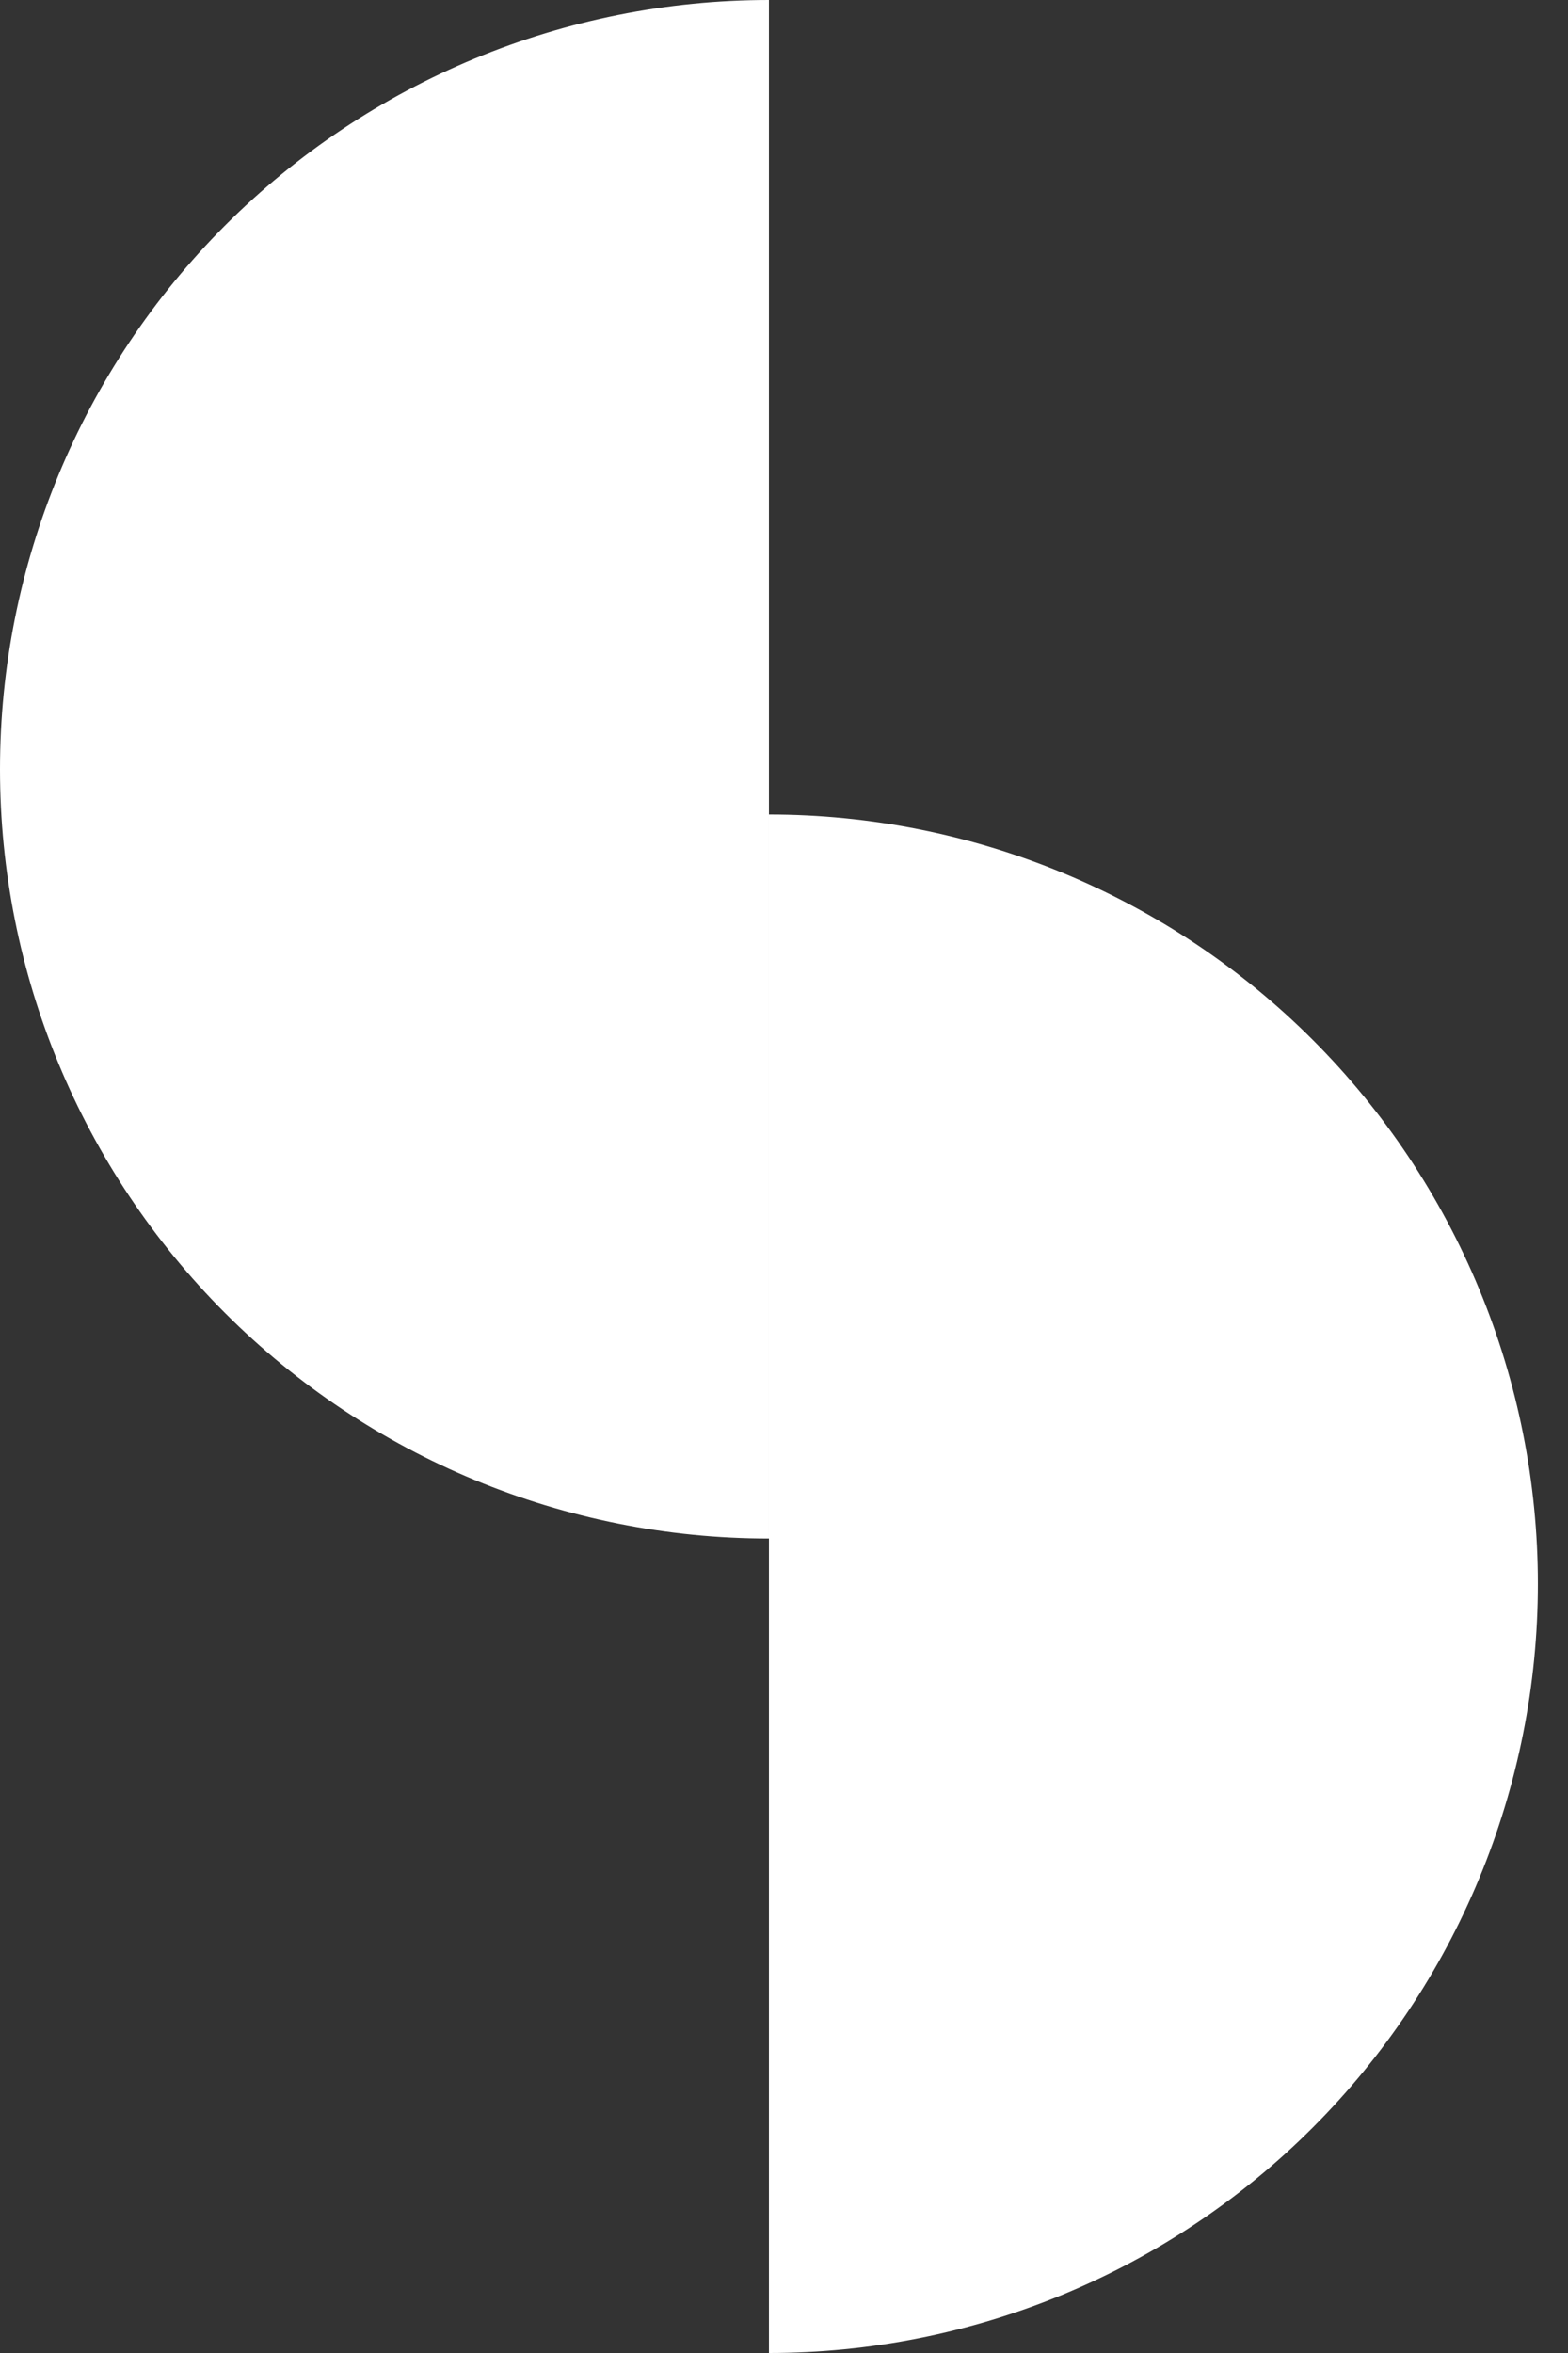
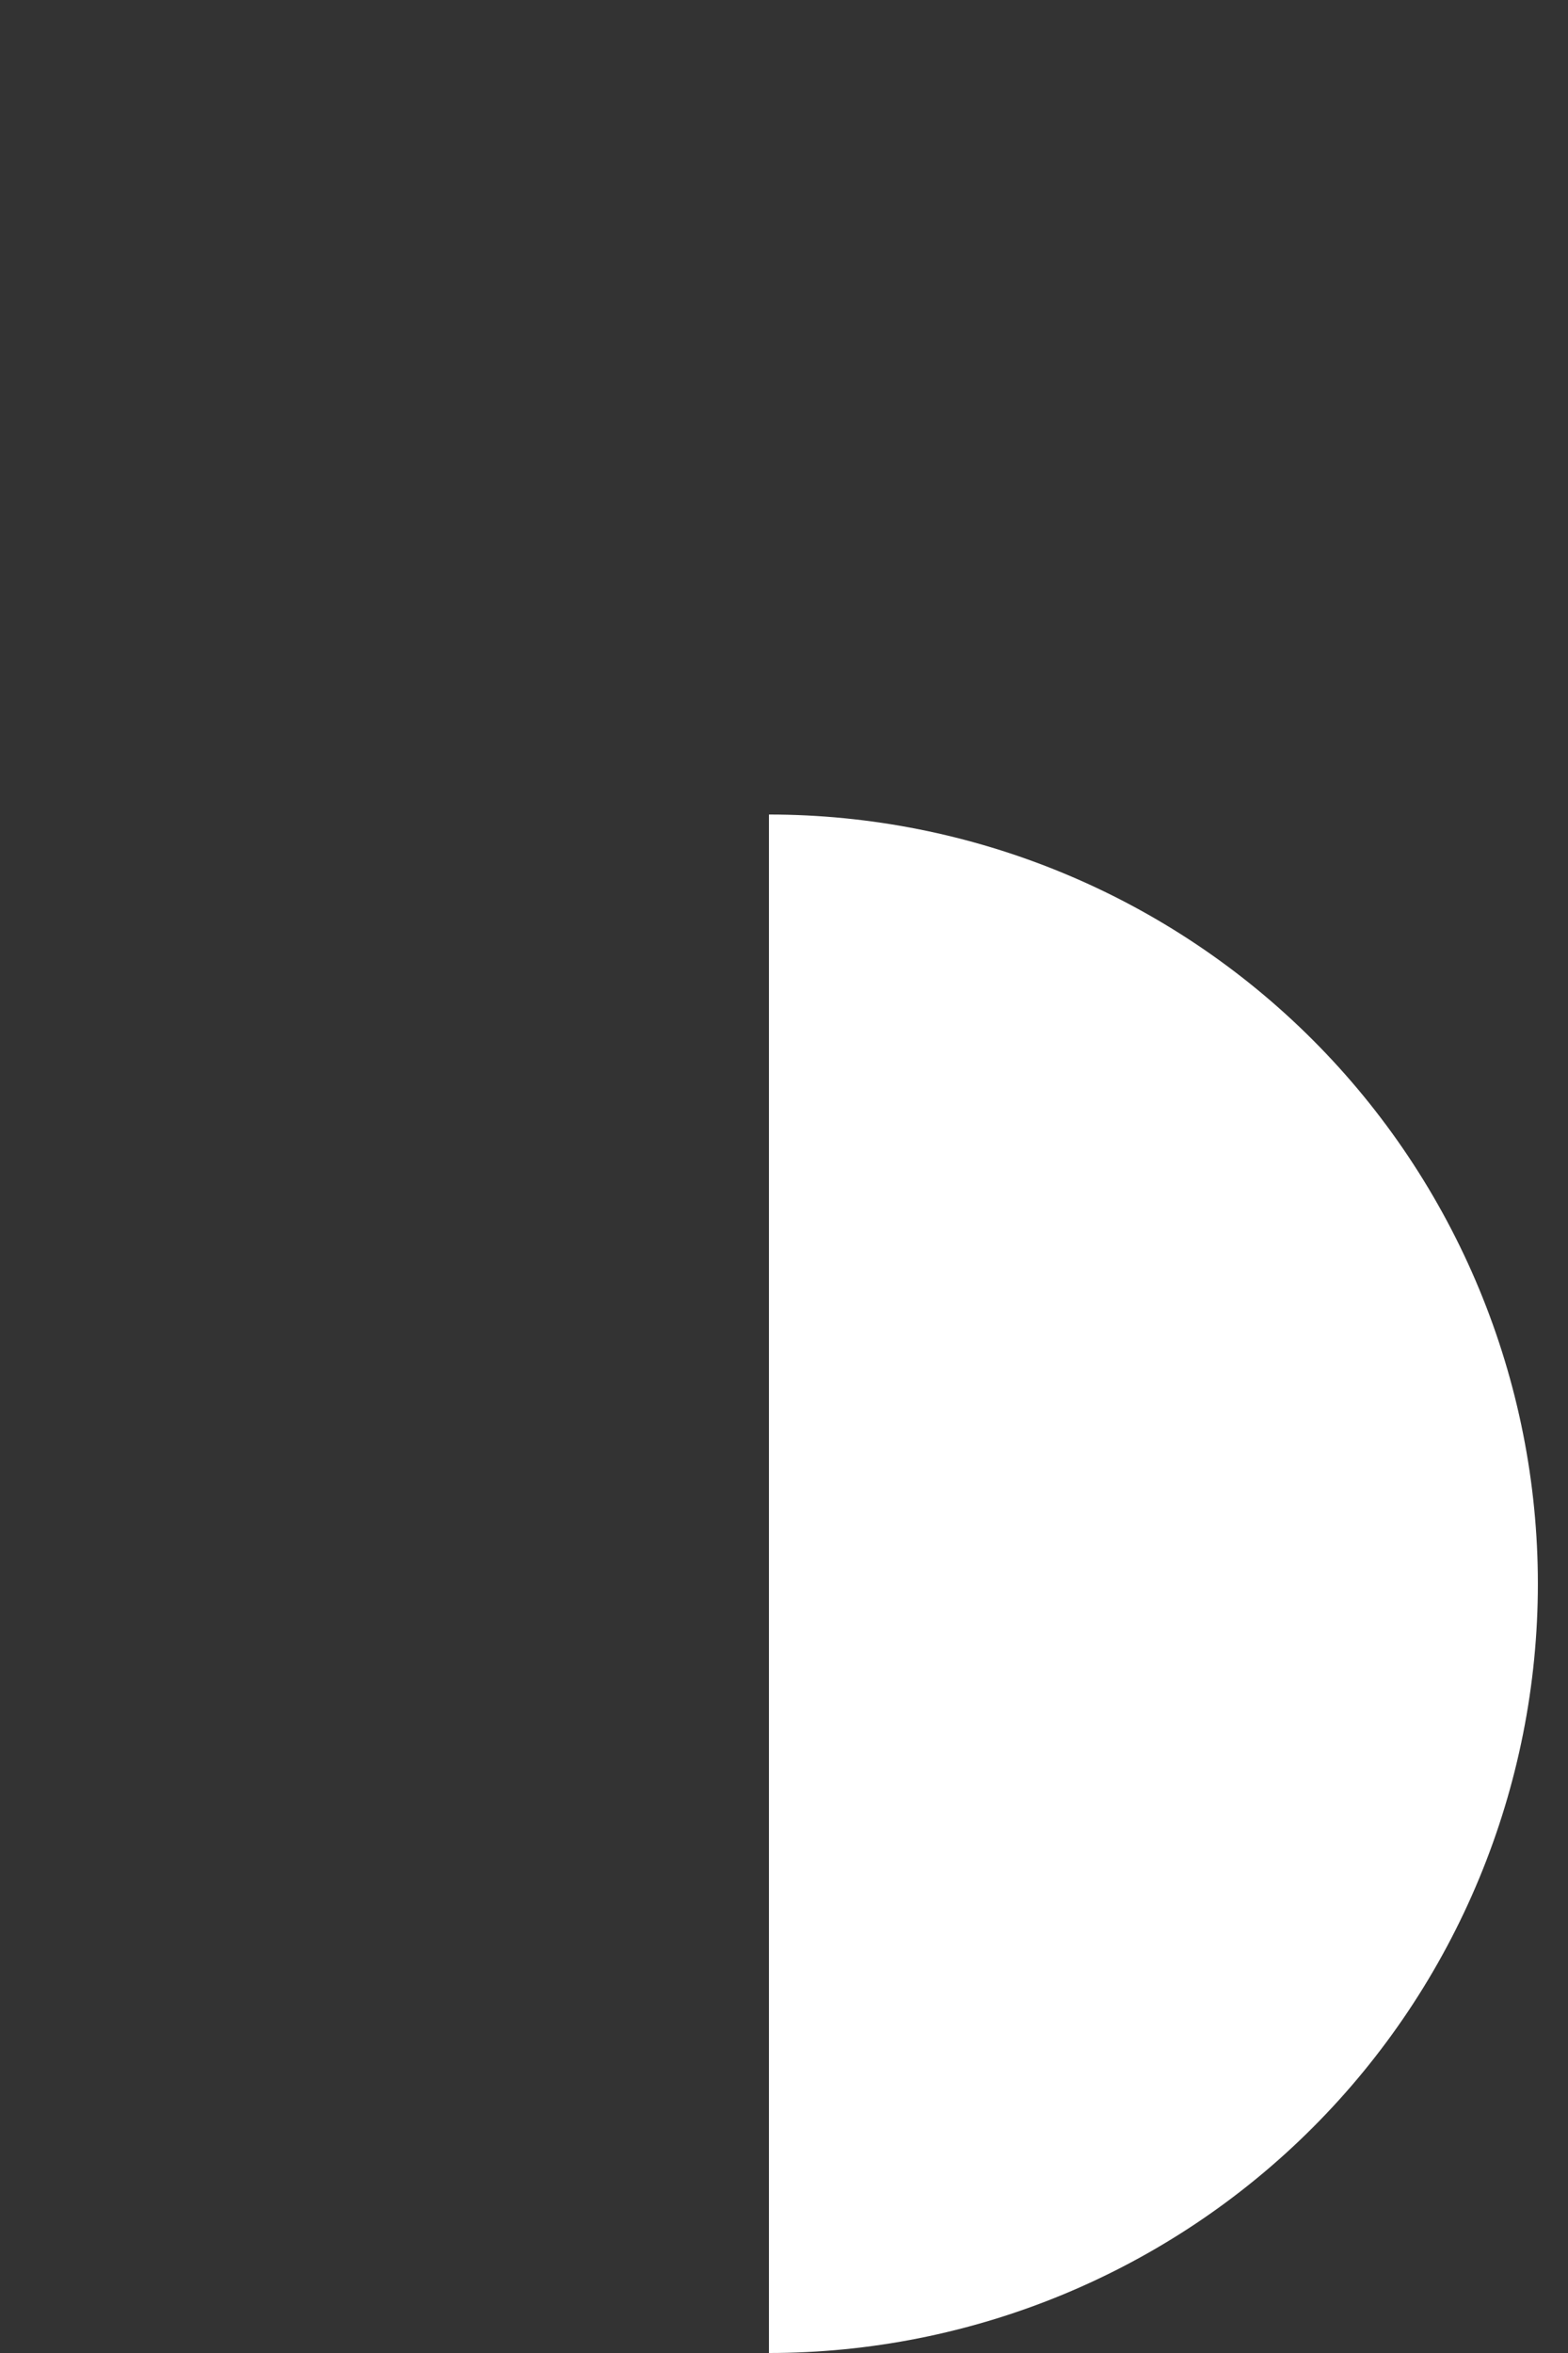
<svg xmlns="http://www.w3.org/2000/svg" width="28" height="42" viewBox="0 0 28 42" fill="none">
  <rect x="0" y="0" width="28" height="42" fill="#333333" stroke="none" />
-   <path d="M13.731 27.462C10.089 27.462 6.597 26.015 4.022 23.44C1.447 20.865 -1.01303e-07 17.372 0 13.731C1.01303e-07 10.089 1.447 6.597 4.022 4.022C6.597 1.447 10.089 -4.3426e-08 13.731 0V13.731L13.731 27.462Z" fill="white" />
  <path d="M13.731 14.539C15.534 14.539 17.319 14.894 18.985 15.584C20.651 16.274 22.165 17.285 23.44 18.56C24.715 19.835 25.726 21.349 26.416 23.015C27.106 24.681 27.462 26.466 27.462 28.269C27.462 30.073 27.106 31.858 26.416 33.524C25.726 35.19 24.715 36.703 23.44 37.978C22.165 39.254 20.651 40.265 18.985 40.955C17.319 41.645 15.534 42 13.731 42L13.731 28.269V14.539Z" fill="white" />
</svg>